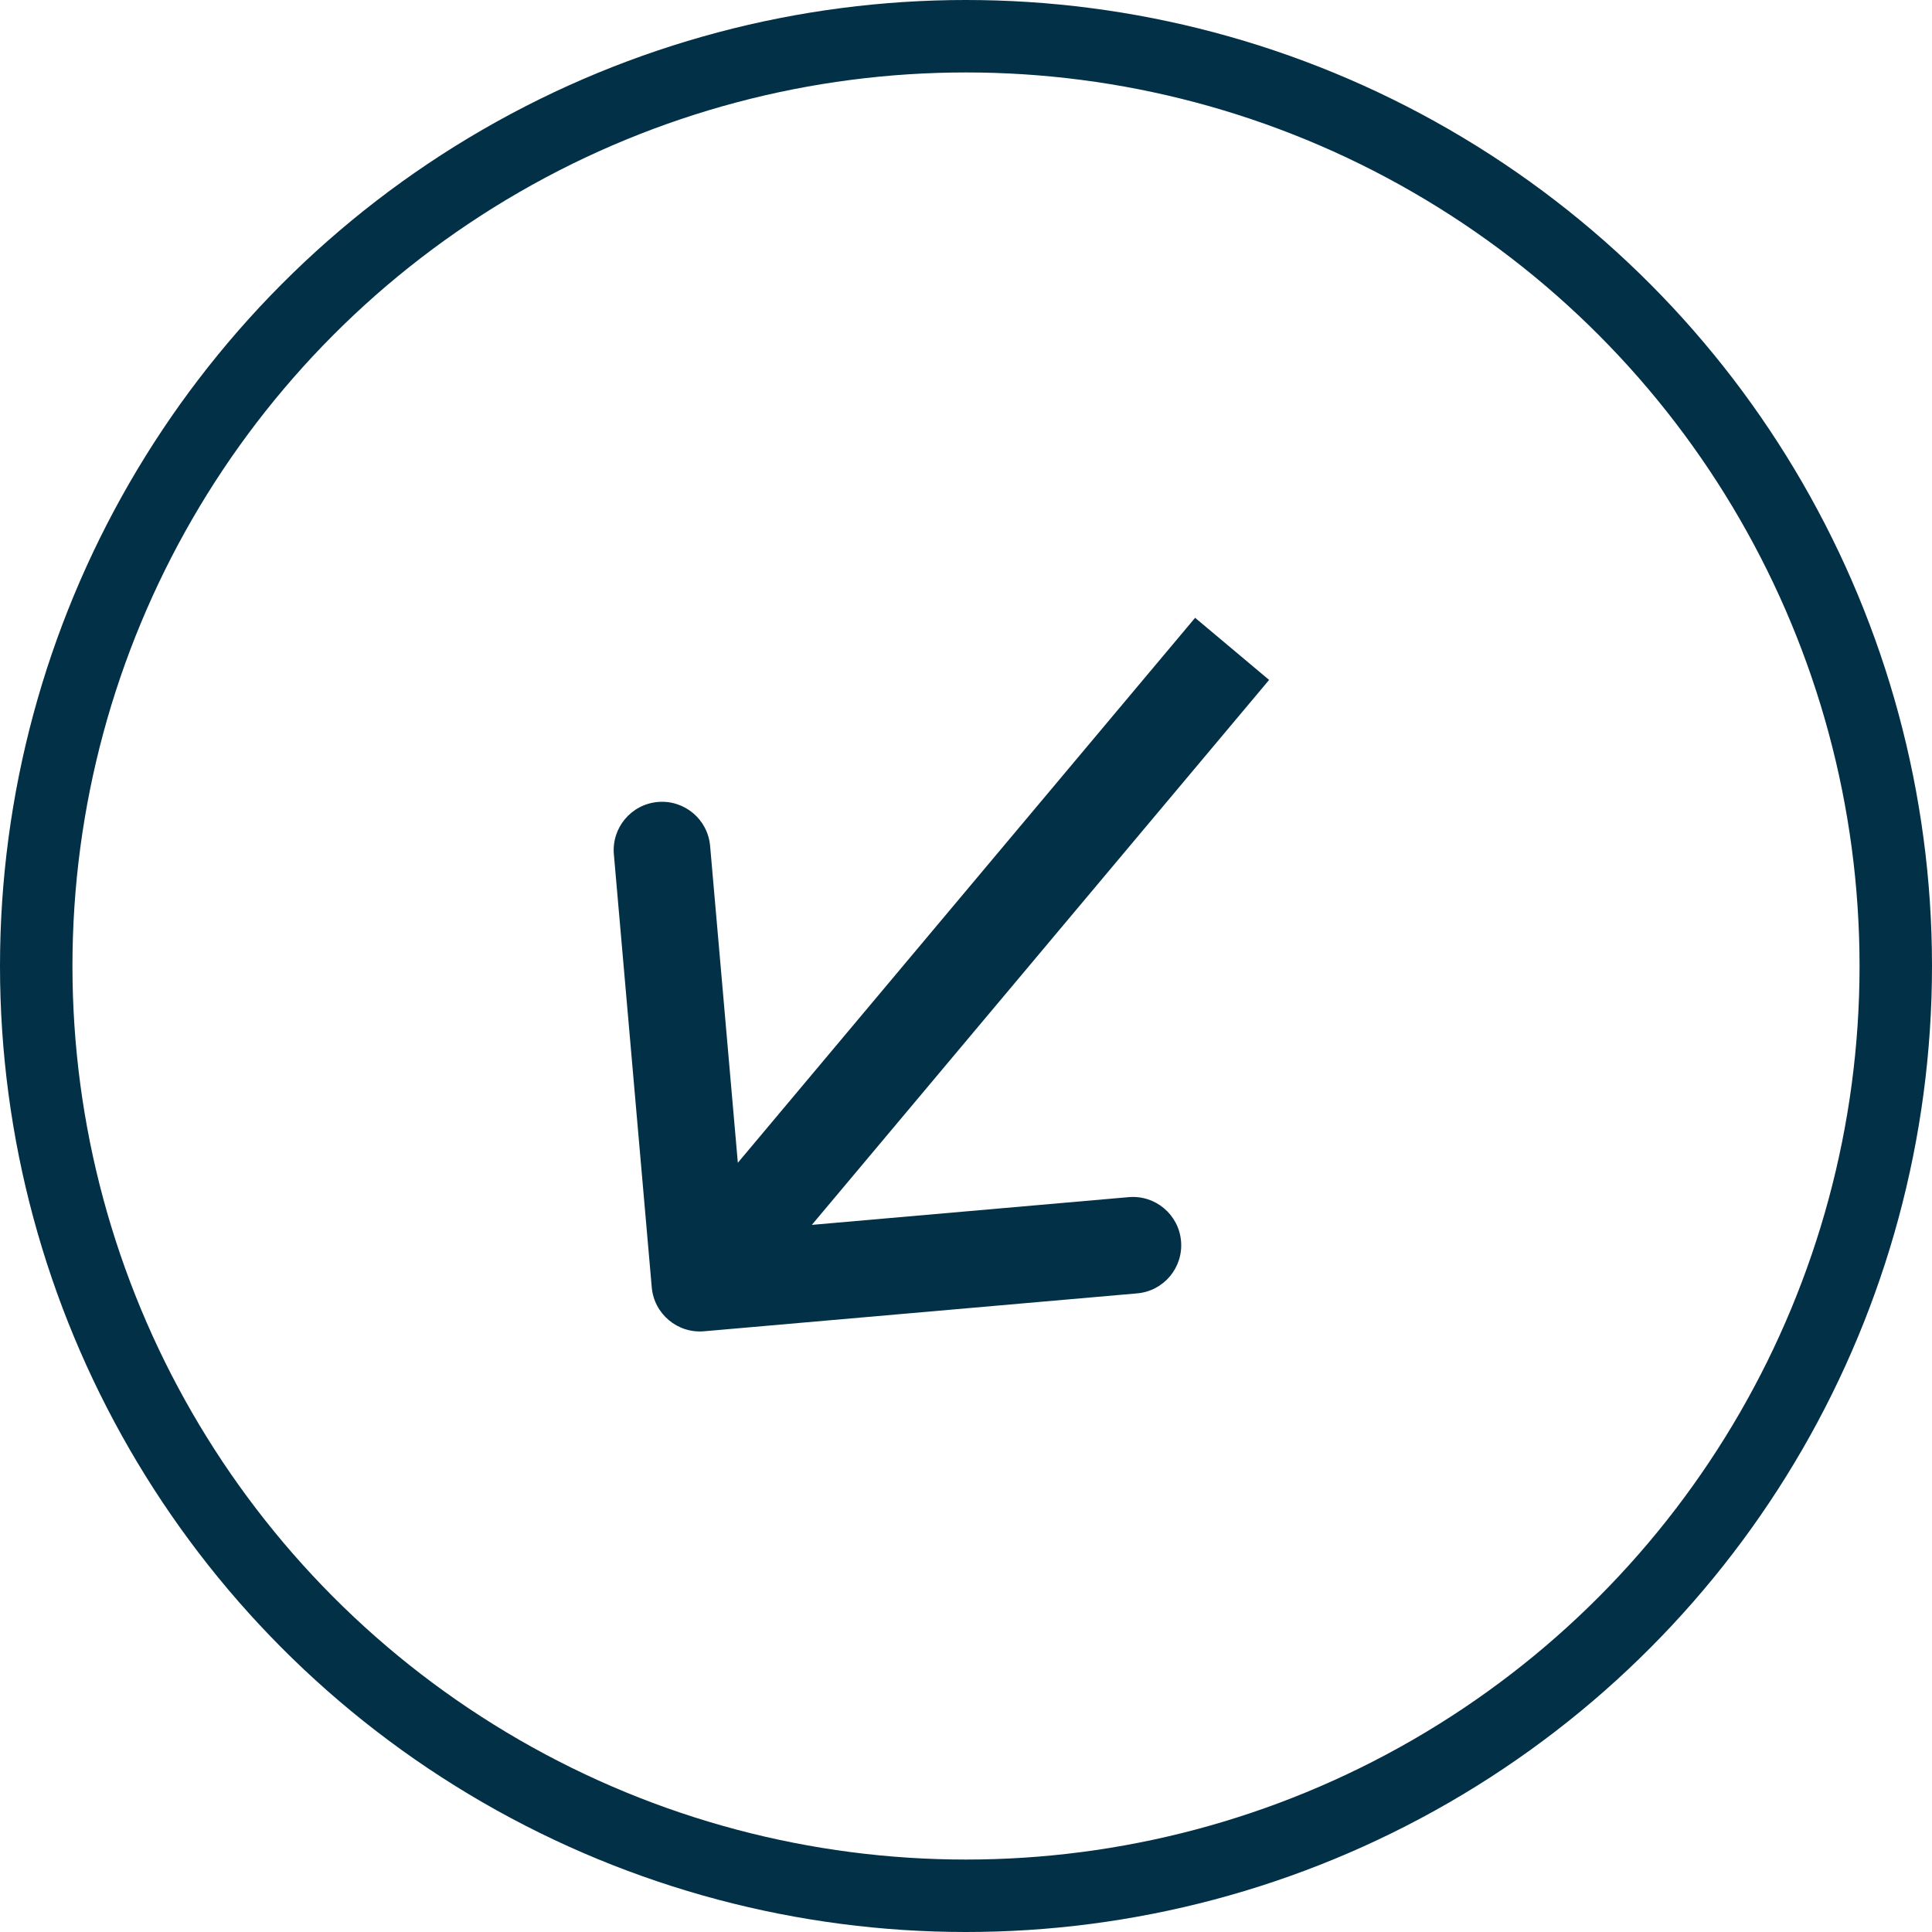
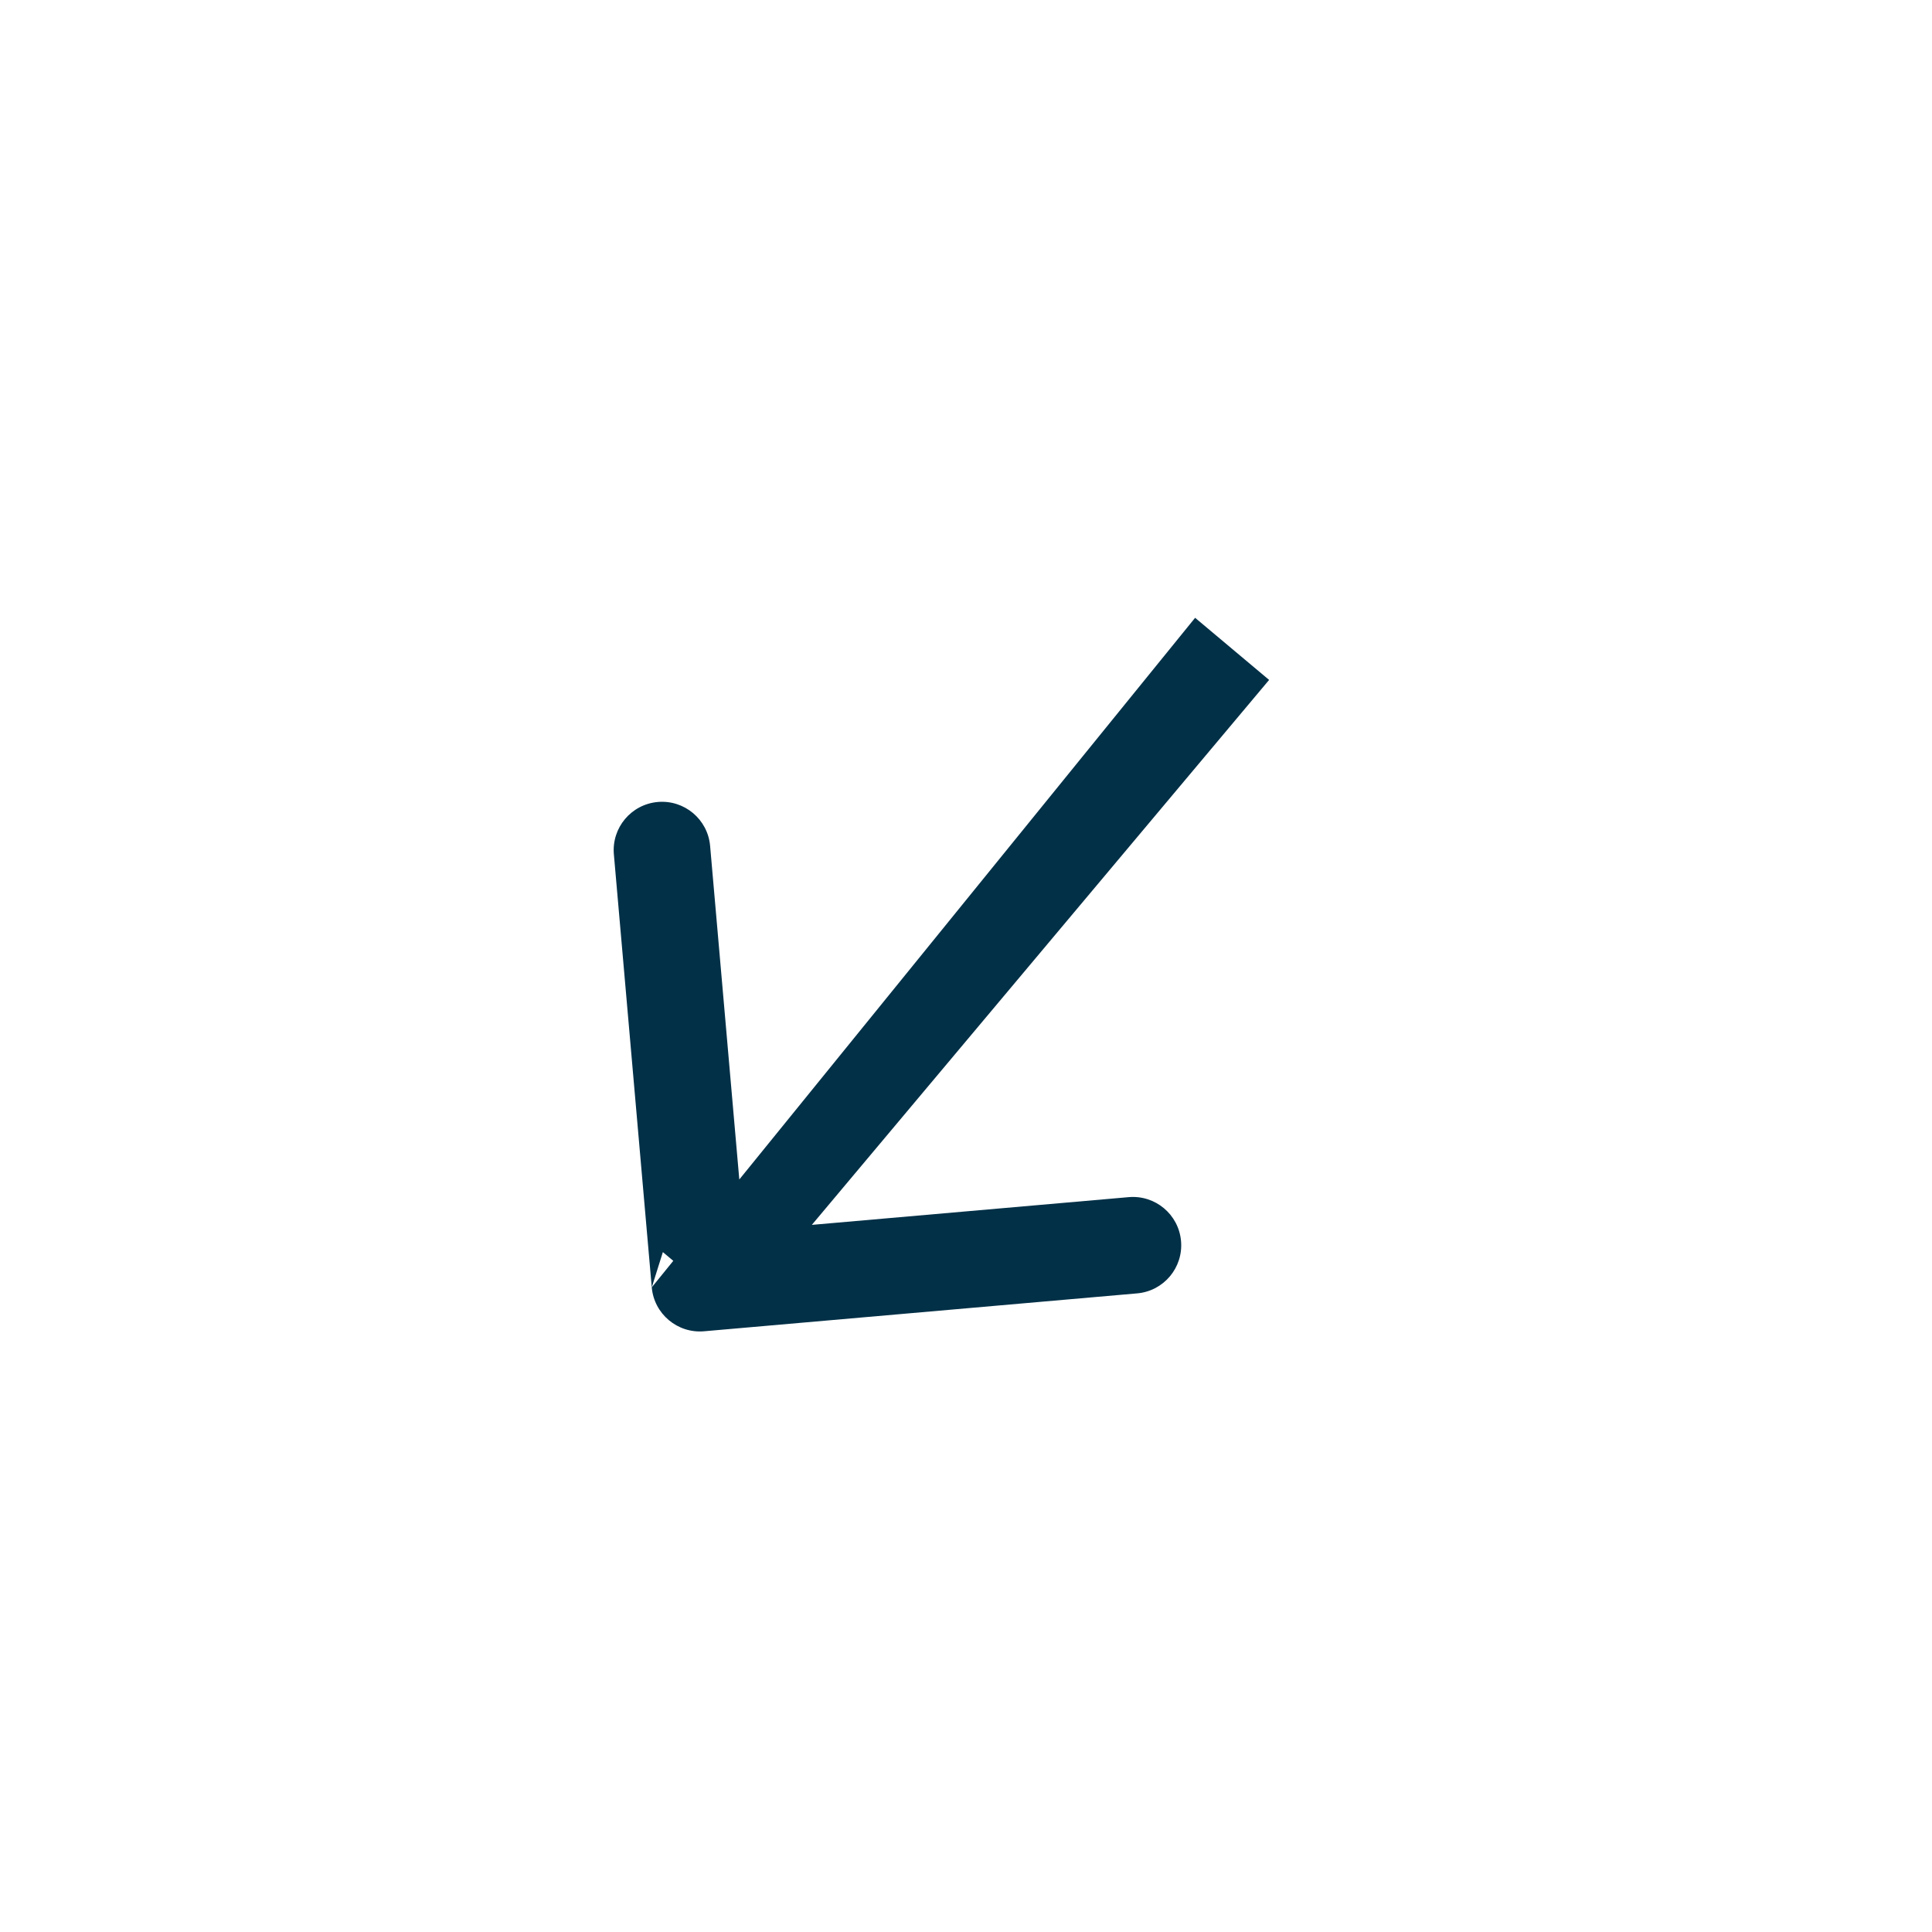
<svg xmlns="http://www.w3.org/2000/svg" width="80" height="80" viewBox="0 0 80 80" fill="none">
-   <circle cx="40" cy="40" r="38.5" stroke="#023047" stroke-width="3" />
-   <path d="M26.988 53.307C27.084 54.407 28.055 55.221 29.155 55.125L47.086 53.556C48.187 53.46 49.001 52.49 48.904 51.389C48.808 50.289 47.838 49.475 46.738 49.571L30.799 50.966L29.404 35.026C29.308 33.926 28.338 33.112 27.238 33.208C26.137 33.305 25.323 34.275 25.419 35.375L26.988 53.307ZM49.487 25.582L27.448 51.847L30.513 54.418L52.551 28.154L49.487 25.582Z" fill="#023047" />
+   <path d="M26.988 53.307C27.084 54.407 28.055 55.221 29.155 55.125L47.086 53.556C48.187 53.46 49.001 52.49 48.904 51.389C48.808 50.289 47.838 49.475 46.738 49.571L30.799 50.966L29.404 35.026C29.308 33.926 28.338 33.112 27.238 33.208C26.137 33.305 25.323 34.275 25.419 35.375L26.988 53.307ZL27.448 51.847L30.513 54.418L52.551 28.154L49.487 25.582Z" fill="#023047" />
</svg>